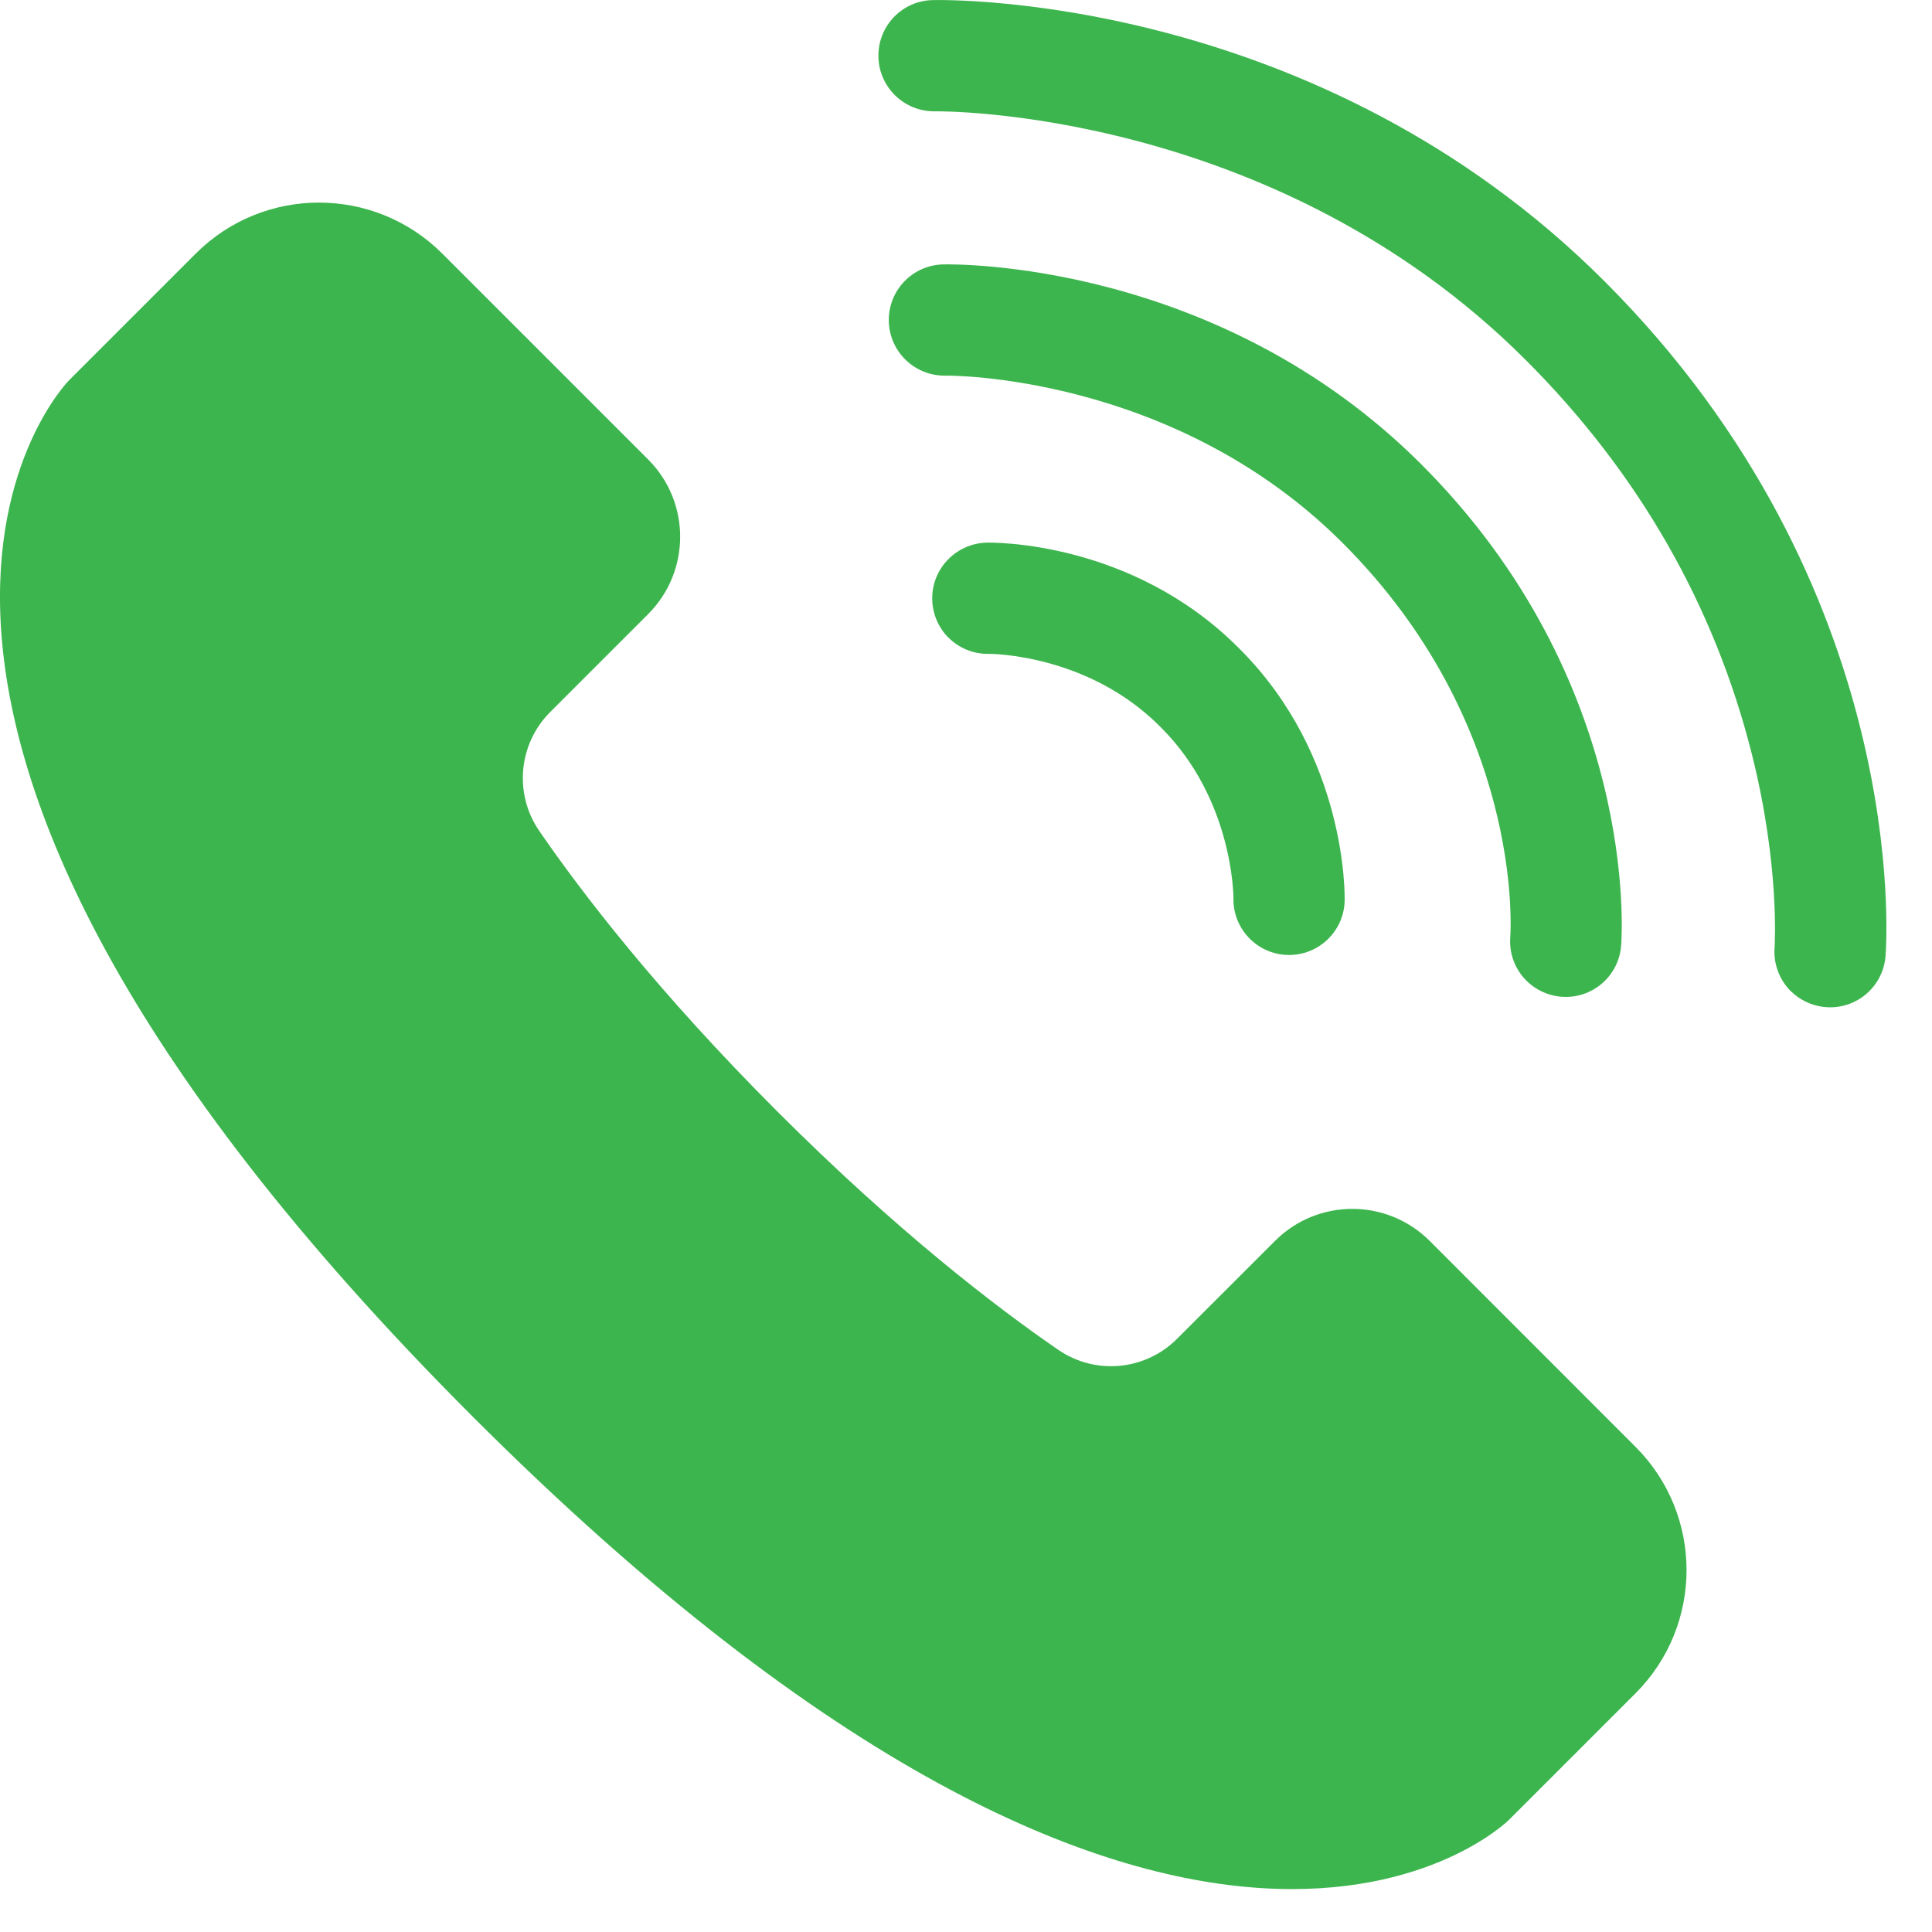
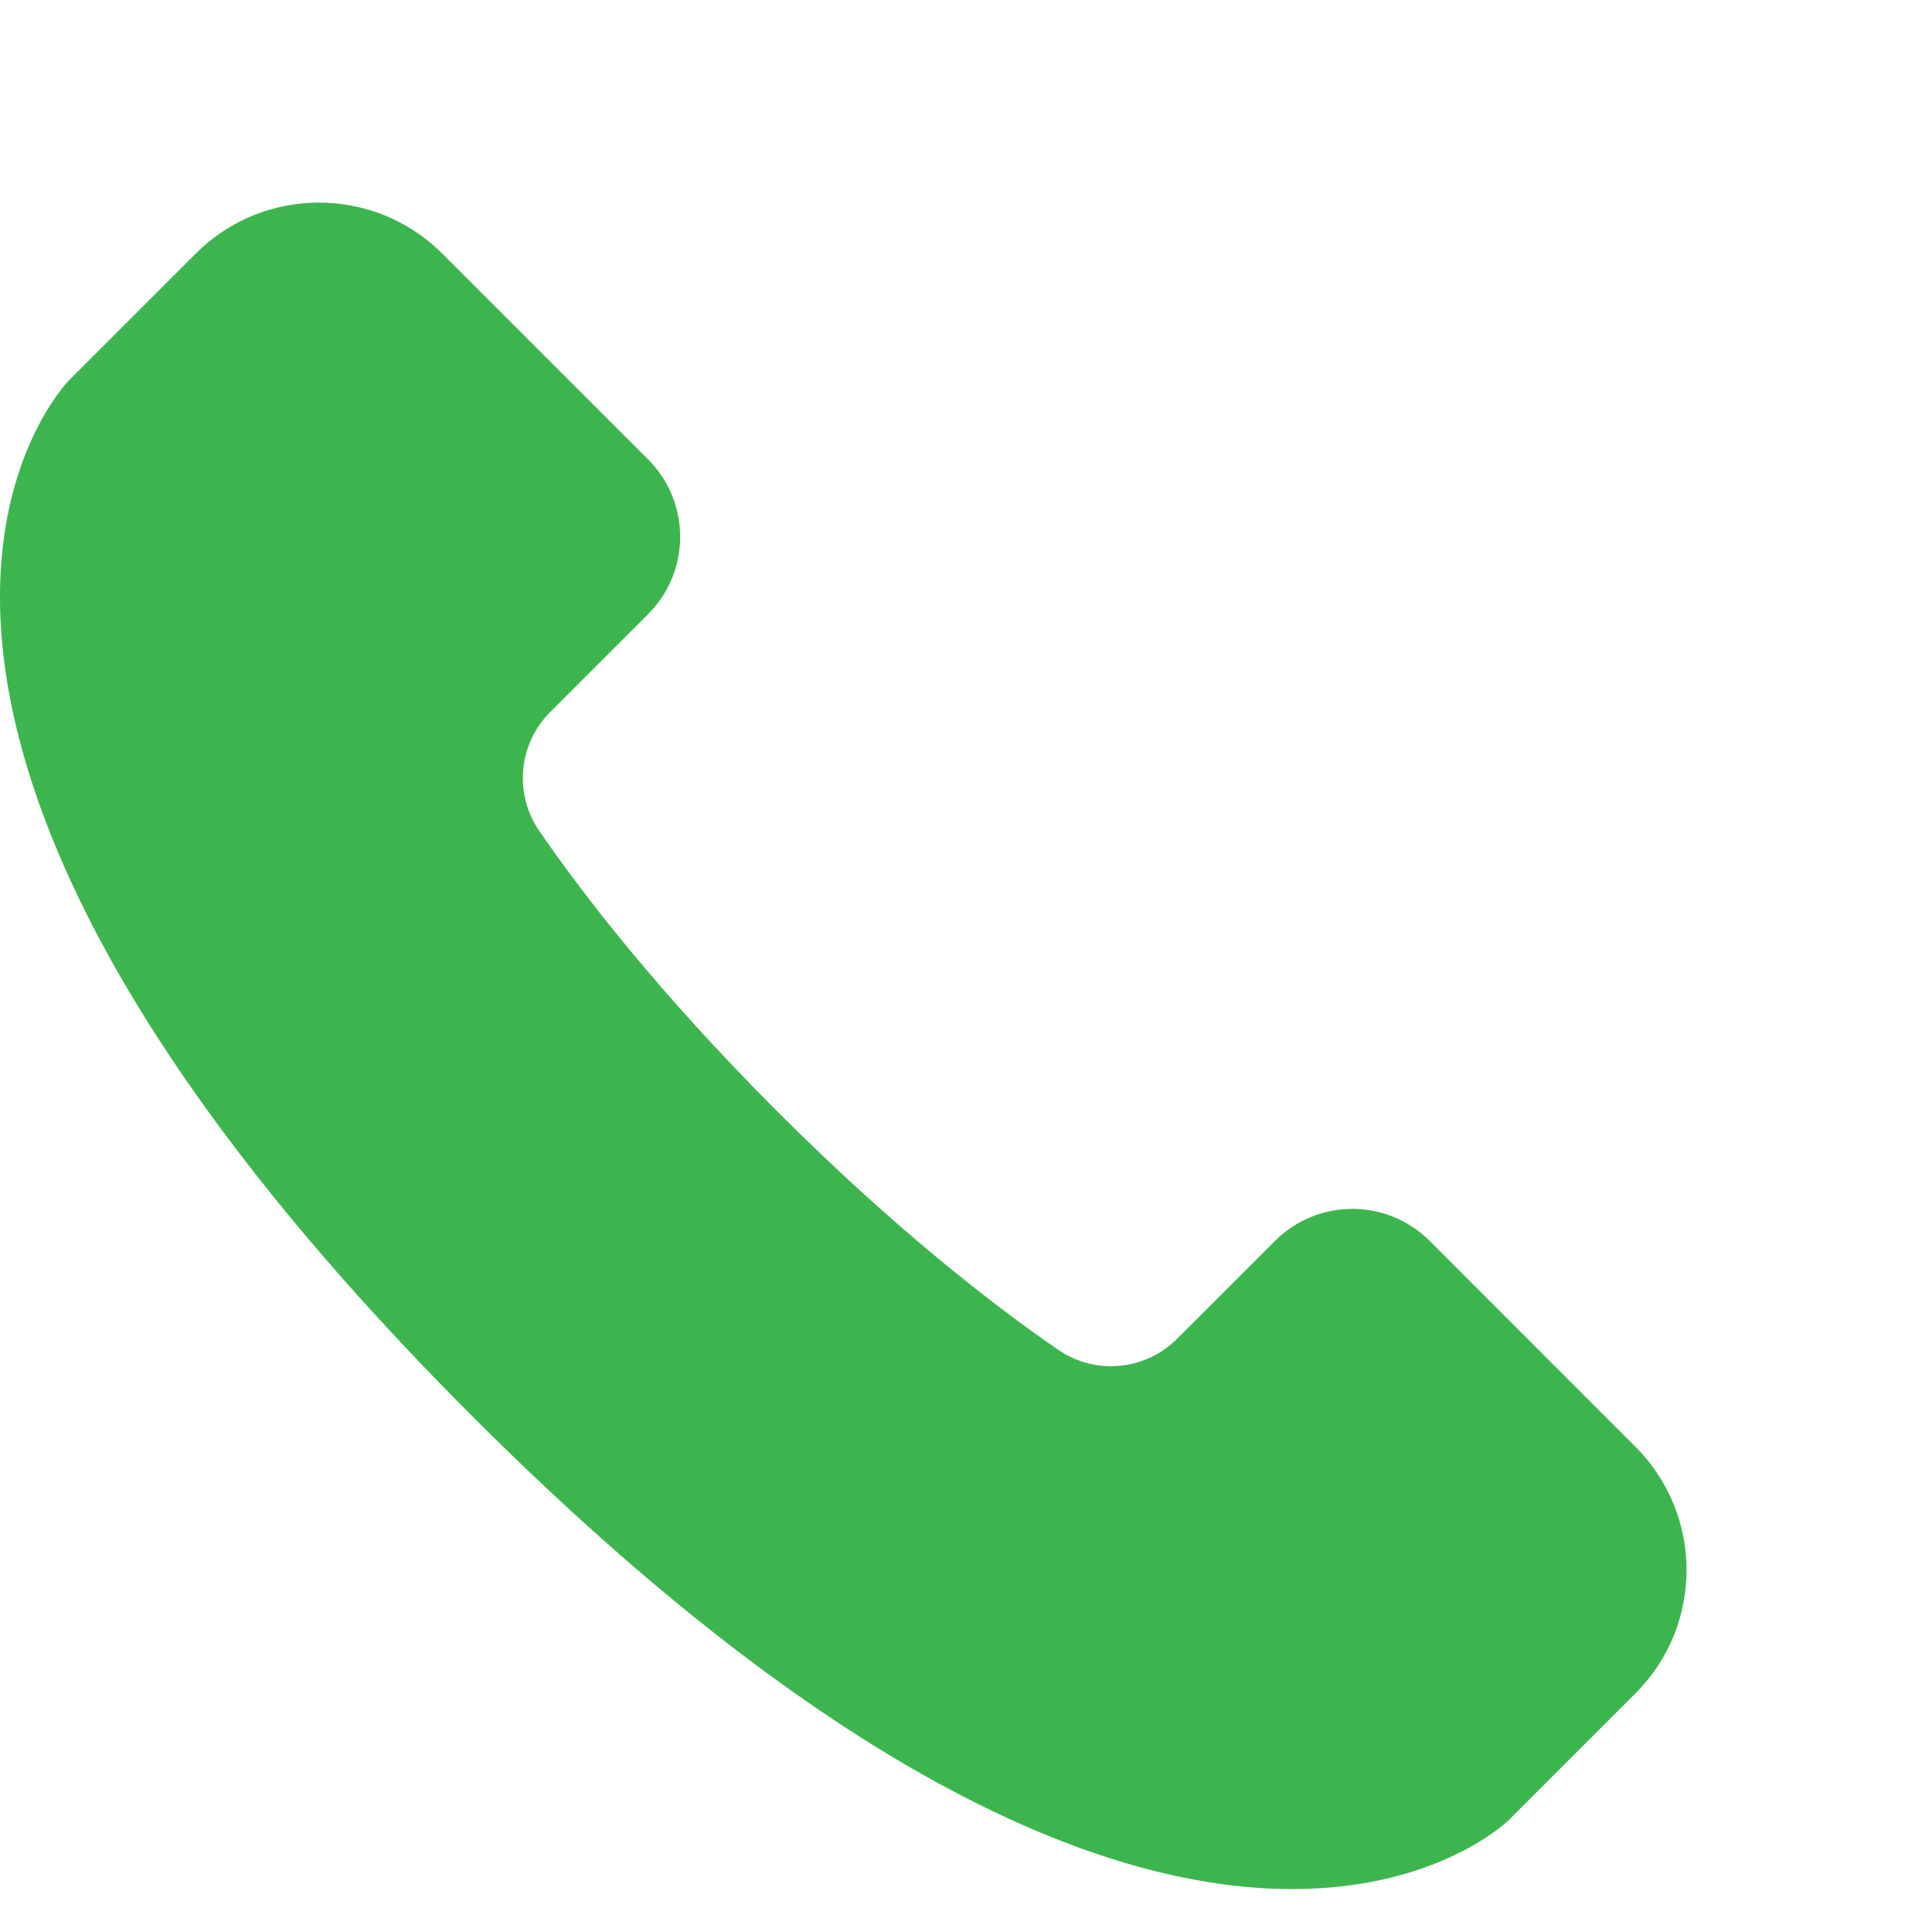
<svg xmlns="http://www.w3.org/2000/svg" width="21" height="21" viewBox="0 0 21 21" fill="none">
  <path d="M5.981 7.739C5.635 8.085 5.584 8.628 5.861 9.031C6.317 9.695 7.143 10.775 8.451 12.083C9.758 13.39 10.839 14.216 11.503 14.672C11.906 14.949 12.449 14.898 12.794 14.552L13.859 13.488C14.323 13.024 15.075 13.024 15.54 13.488L17.777 15.726C18.517 16.466 18.517 17.666 17.777 18.406L16.403 19.78C16.403 19.78 12.961 23.221 5.137 15.397C-2.687 7.572 0.753 4.131 0.753 4.131L2.127 2.757C2.867 2.017 4.067 2.017 4.808 2.757L7.045 4.994C7.509 5.458 7.509 6.211 7.045 6.675L5.981 7.739H5.981Z" fill="#3DB54E" />
-   <path d="M16.591 10.659C16.471 10.539 16.402 10.369 16.416 10.186C16.423 10.083 16.551 7.859 14.594 5.902C12.753 4.061 10.302 4.082 10.277 4.083C9.944 4.089 9.668 3.824 9.661 3.491C9.654 3.158 9.917 2.882 10.251 2.874C10.371 2.871 13.232 2.83 15.449 5.047C17.819 7.417 17.63 10.164 17.621 10.279C17.595 10.612 17.304 10.861 16.971 10.834C16.822 10.822 16.689 10.757 16.591 10.659V10.659Z" fill="#3DB54E" />
-   <path d="M19.464 10.773C19.344 10.652 19.275 10.481 19.289 10.299C19.29 10.275 19.346 9.41 19.043 8.201C18.635 6.579 17.808 5.136 16.584 3.913C13.843 1.171 10.201 1.209 10.165 1.21C9.831 1.216 9.555 0.951 9.548 0.618C9.541 0.284 9.804 0.008 10.138 0.001C10.307 -0.003 14.322 -0.061 17.44 3.057C20.771 6.388 20.507 10.231 20.495 10.393C20.468 10.726 20.177 10.974 19.844 10.947C19.695 10.935 19.563 10.87 19.464 10.772V10.773Z" fill="#3DB54E" />
-   <path d="M10.31 6.932C10.204 6.826 10.137 6.68 10.133 6.517C10.125 6.183 10.391 5.907 10.725 5.898C10.789 5.897 12.297 5.876 13.459 7.038L13.477 7.056C14.639 8.218 14.617 9.726 14.616 9.79C14.608 10.124 14.331 10.388 13.997 10.38C13.665 10.372 13.401 10.097 13.407 9.764C13.407 9.738 13.403 8.691 12.622 7.91L12.604 7.892C11.817 7.105 10.76 7.107 10.75 7.107C10.578 7.111 10.422 7.043 10.31 6.931V6.932Z" fill="#3DB54E" />
</svg>